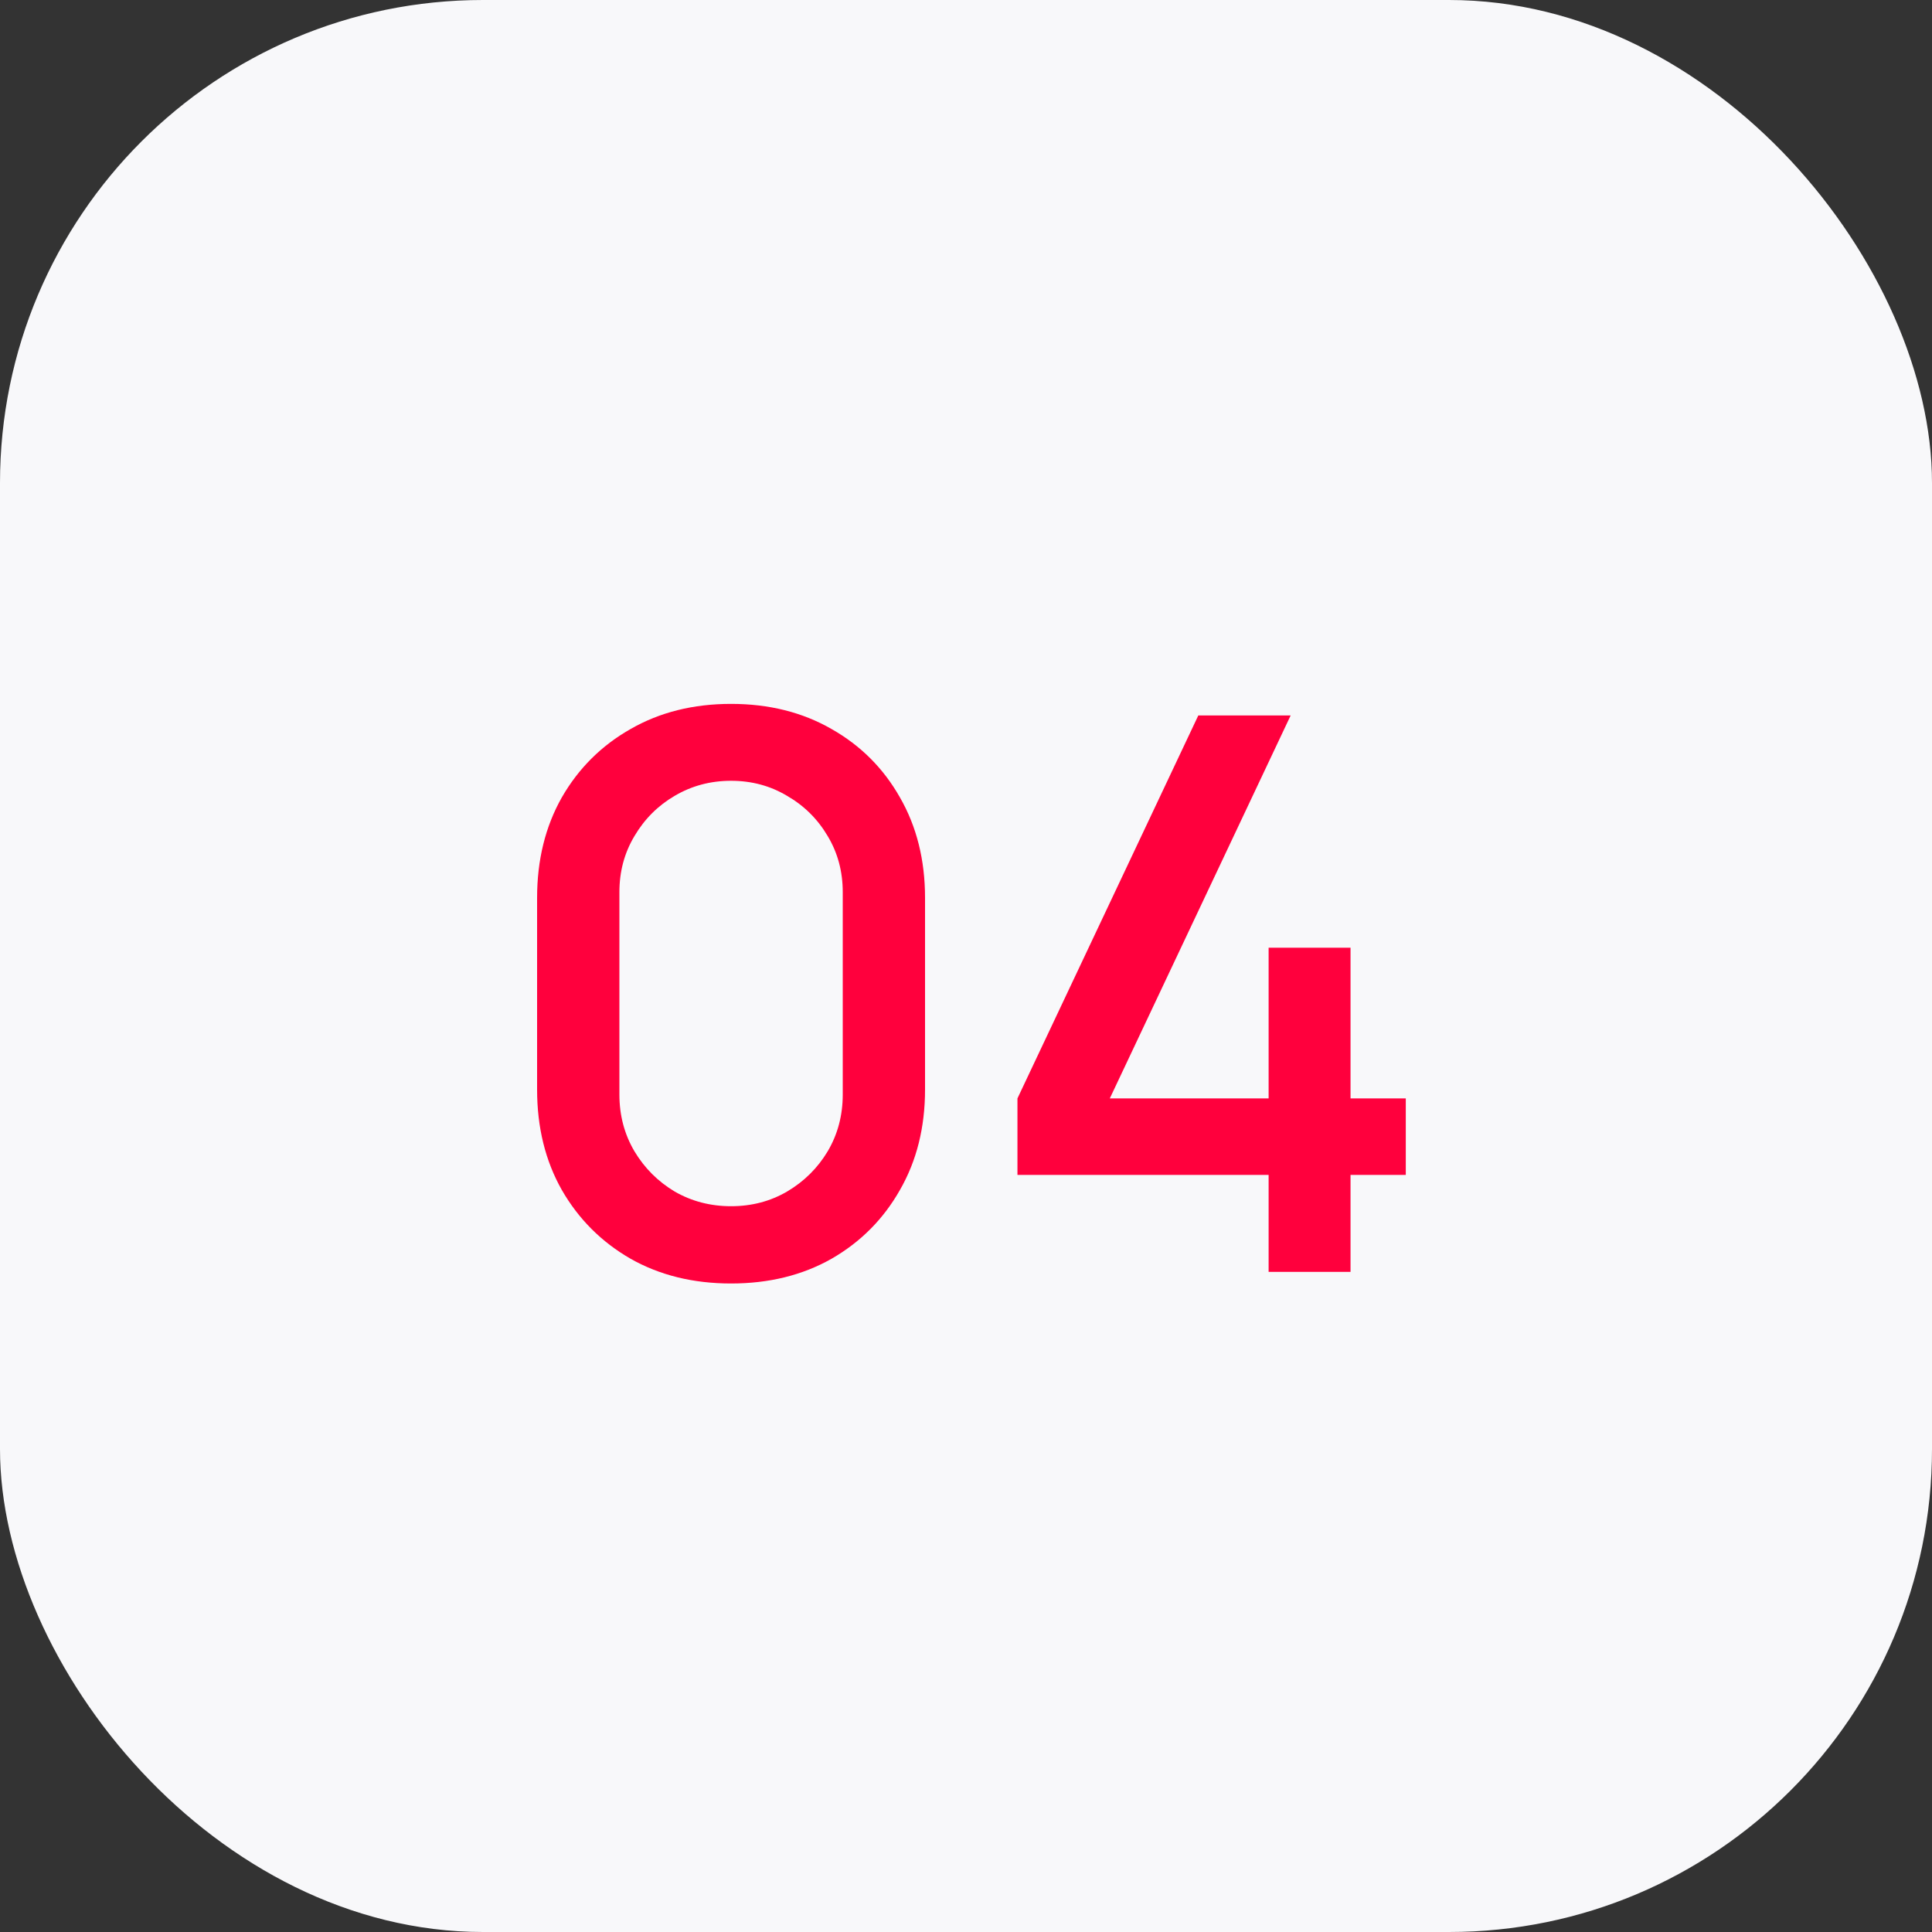
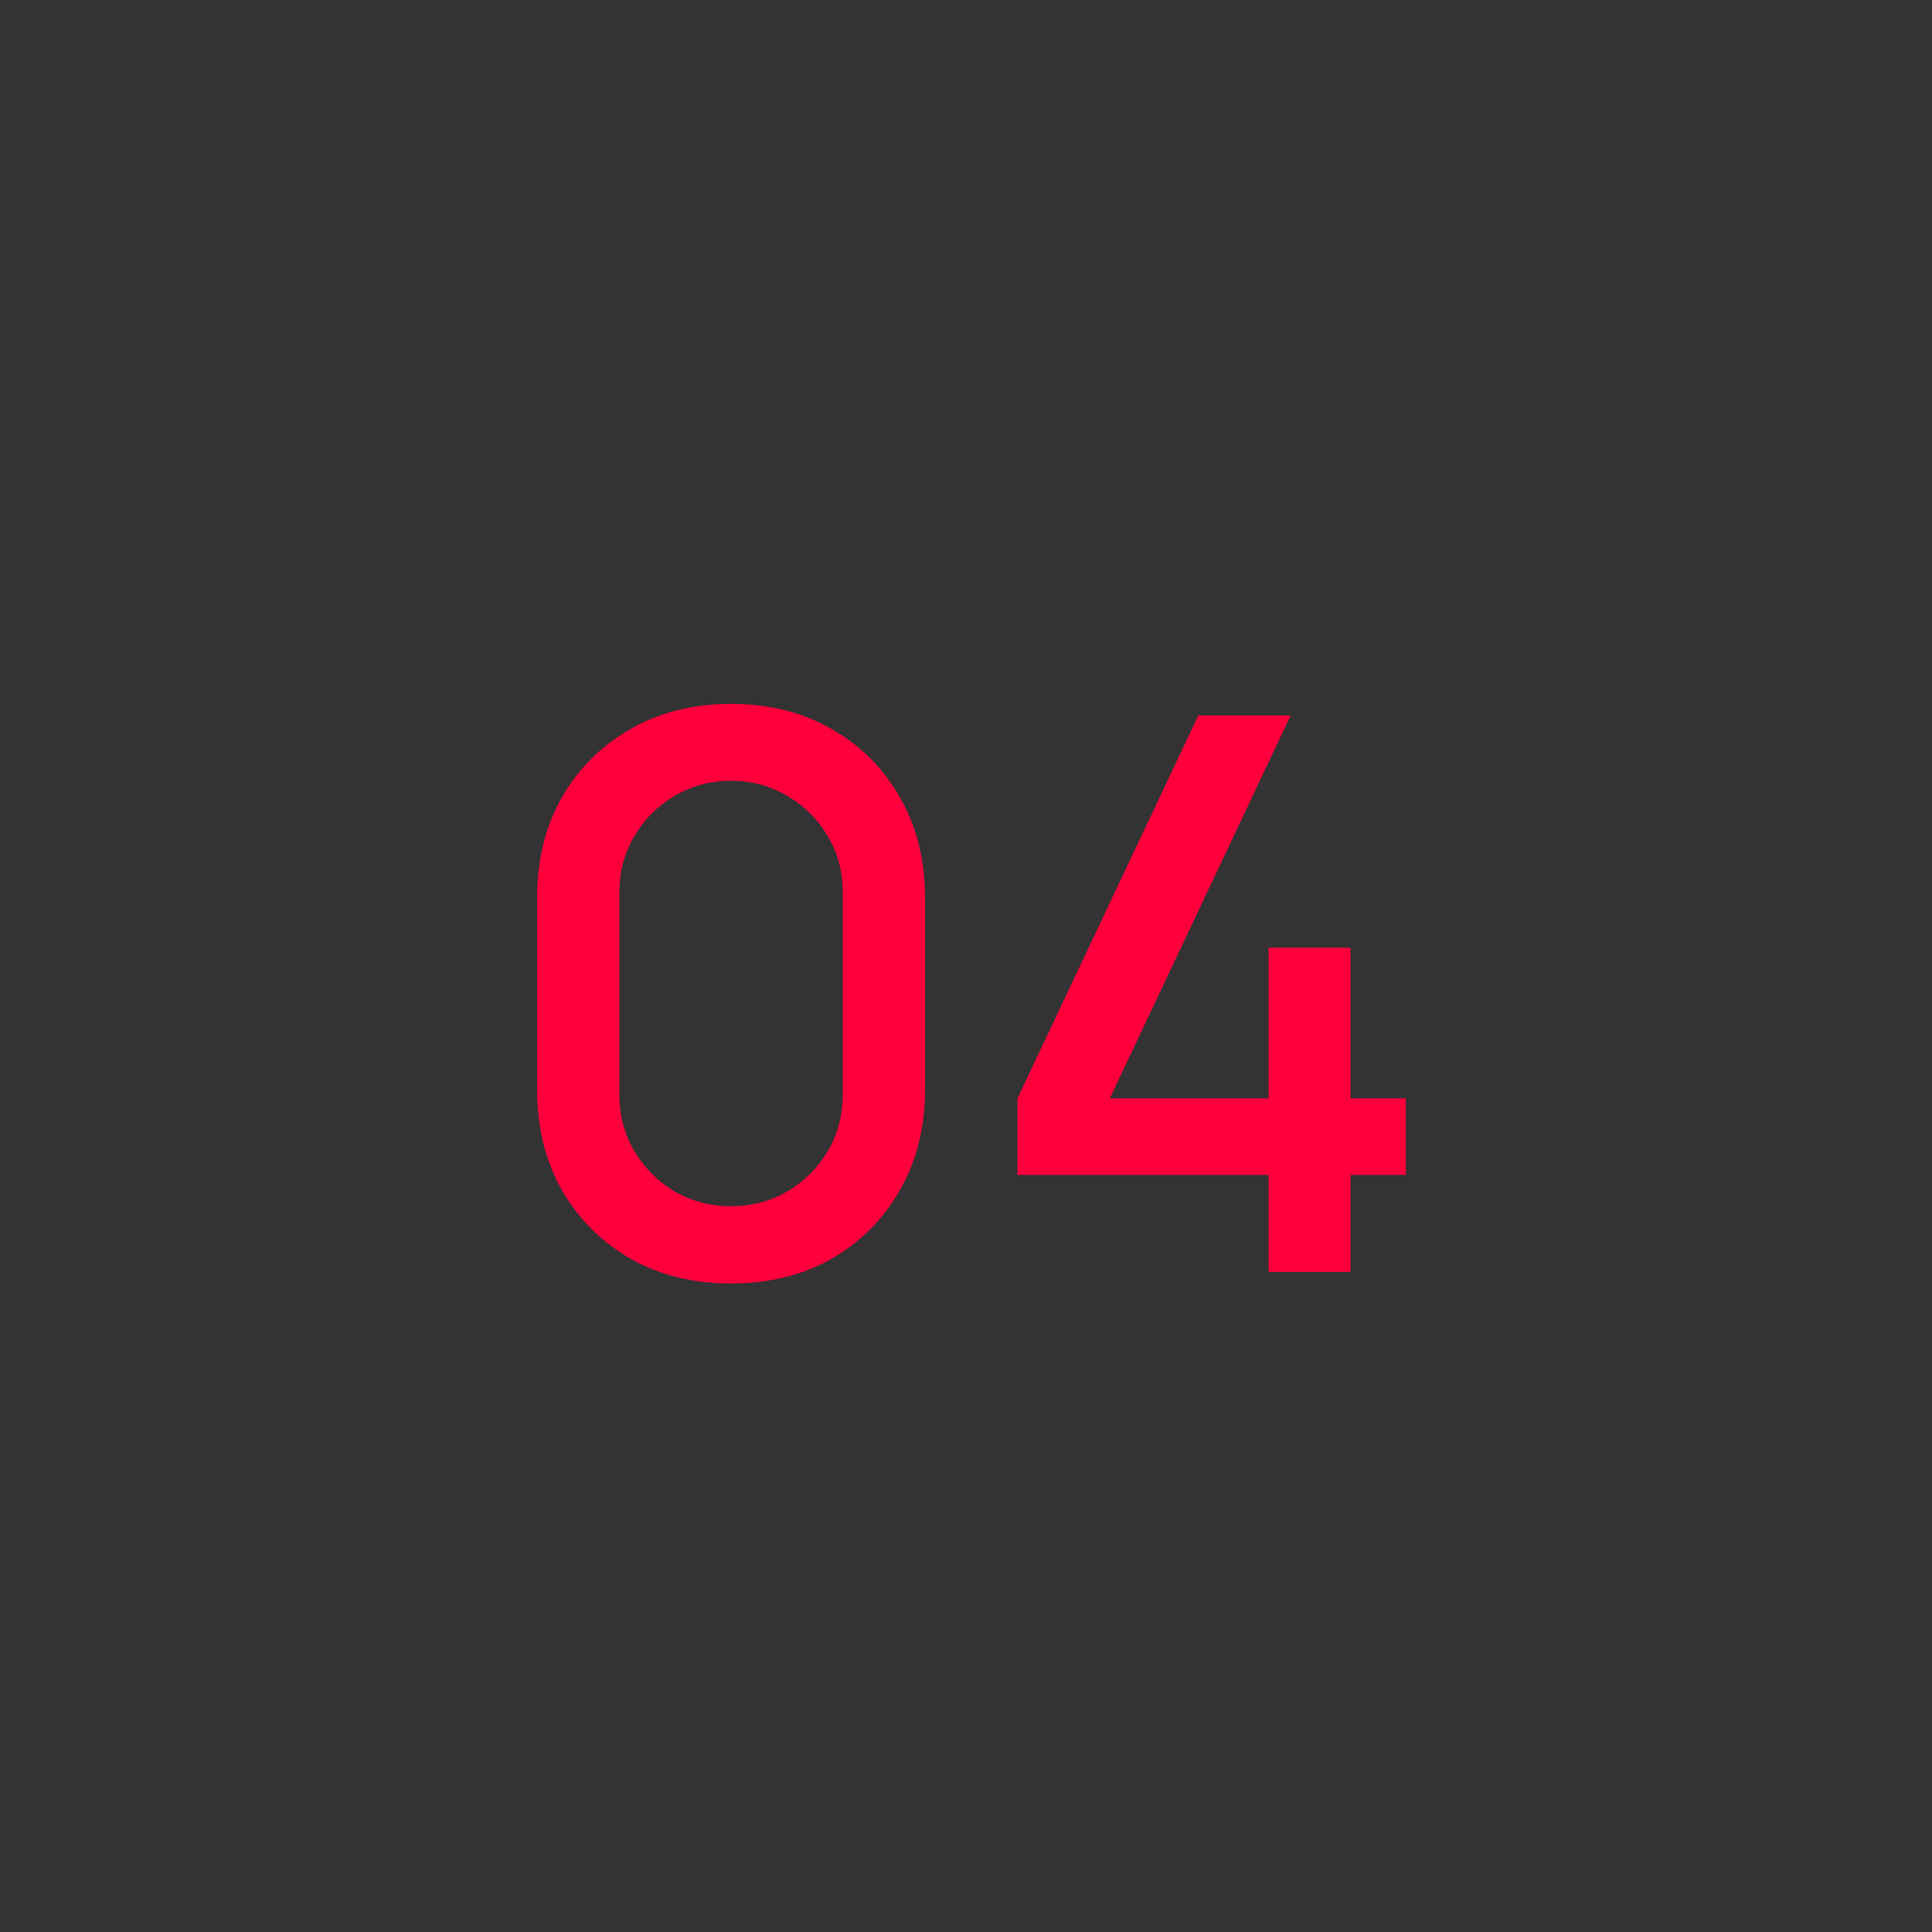
<svg xmlns="http://www.w3.org/2000/svg" width="60" height="60" viewBox="0 0 60 60" fill="none">
  <rect x="0" y="0" width="60" height="60" fill="#333333" stroke="none" />
-   <rect width="60" height="60" rx="15" fill="#F8F8FA" />
  <path d="M22.704 39.86C21.528 39.86 20.488 39.604 19.584 39.092C18.68 38.572 17.968 37.86 17.448 36.956C16.936 36.052 16.68 35.012 16.68 33.836V27.884C16.68 26.708 16.936 25.668 17.448 24.764C17.968 23.86 18.68 23.152 19.584 22.64C20.488 22.12 21.528 21.86 22.704 21.86C23.88 21.86 24.92 22.12 25.824 22.64C26.728 23.152 27.436 23.86 27.948 24.764C28.468 25.668 28.728 26.708 28.728 27.884V33.836C28.728 35.012 28.468 36.052 27.948 36.956C27.436 37.86 26.728 38.572 25.824 39.092C24.92 39.604 23.88 39.86 22.704 39.86ZM22.704 37.46C23.344 37.46 23.924 37.308 24.444 37.004C24.972 36.692 25.392 36.276 25.704 35.756C26.016 35.228 26.172 34.64 26.172 33.992V27.704C26.172 27.064 26.016 26.484 25.704 25.964C25.392 25.436 24.972 25.02 24.444 24.716C23.924 24.404 23.344 24.248 22.704 24.248C22.064 24.248 21.48 24.404 20.952 24.716C20.432 25.02 20.016 25.436 19.704 25.964C19.392 26.484 19.236 27.064 19.236 27.704V33.992C19.236 34.64 19.392 35.228 19.704 35.756C20.016 36.276 20.432 36.692 20.952 37.004C21.48 37.308 22.064 37.46 22.704 37.46ZM39.398 39.5V36.488H31.598V34.112L37.214 22.22H40.082L34.466 34.112H39.398V29.432H41.942V34.112H43.658V36.488H41.942V39.5H39.398Z" fill="#FF003D" />
</svg>